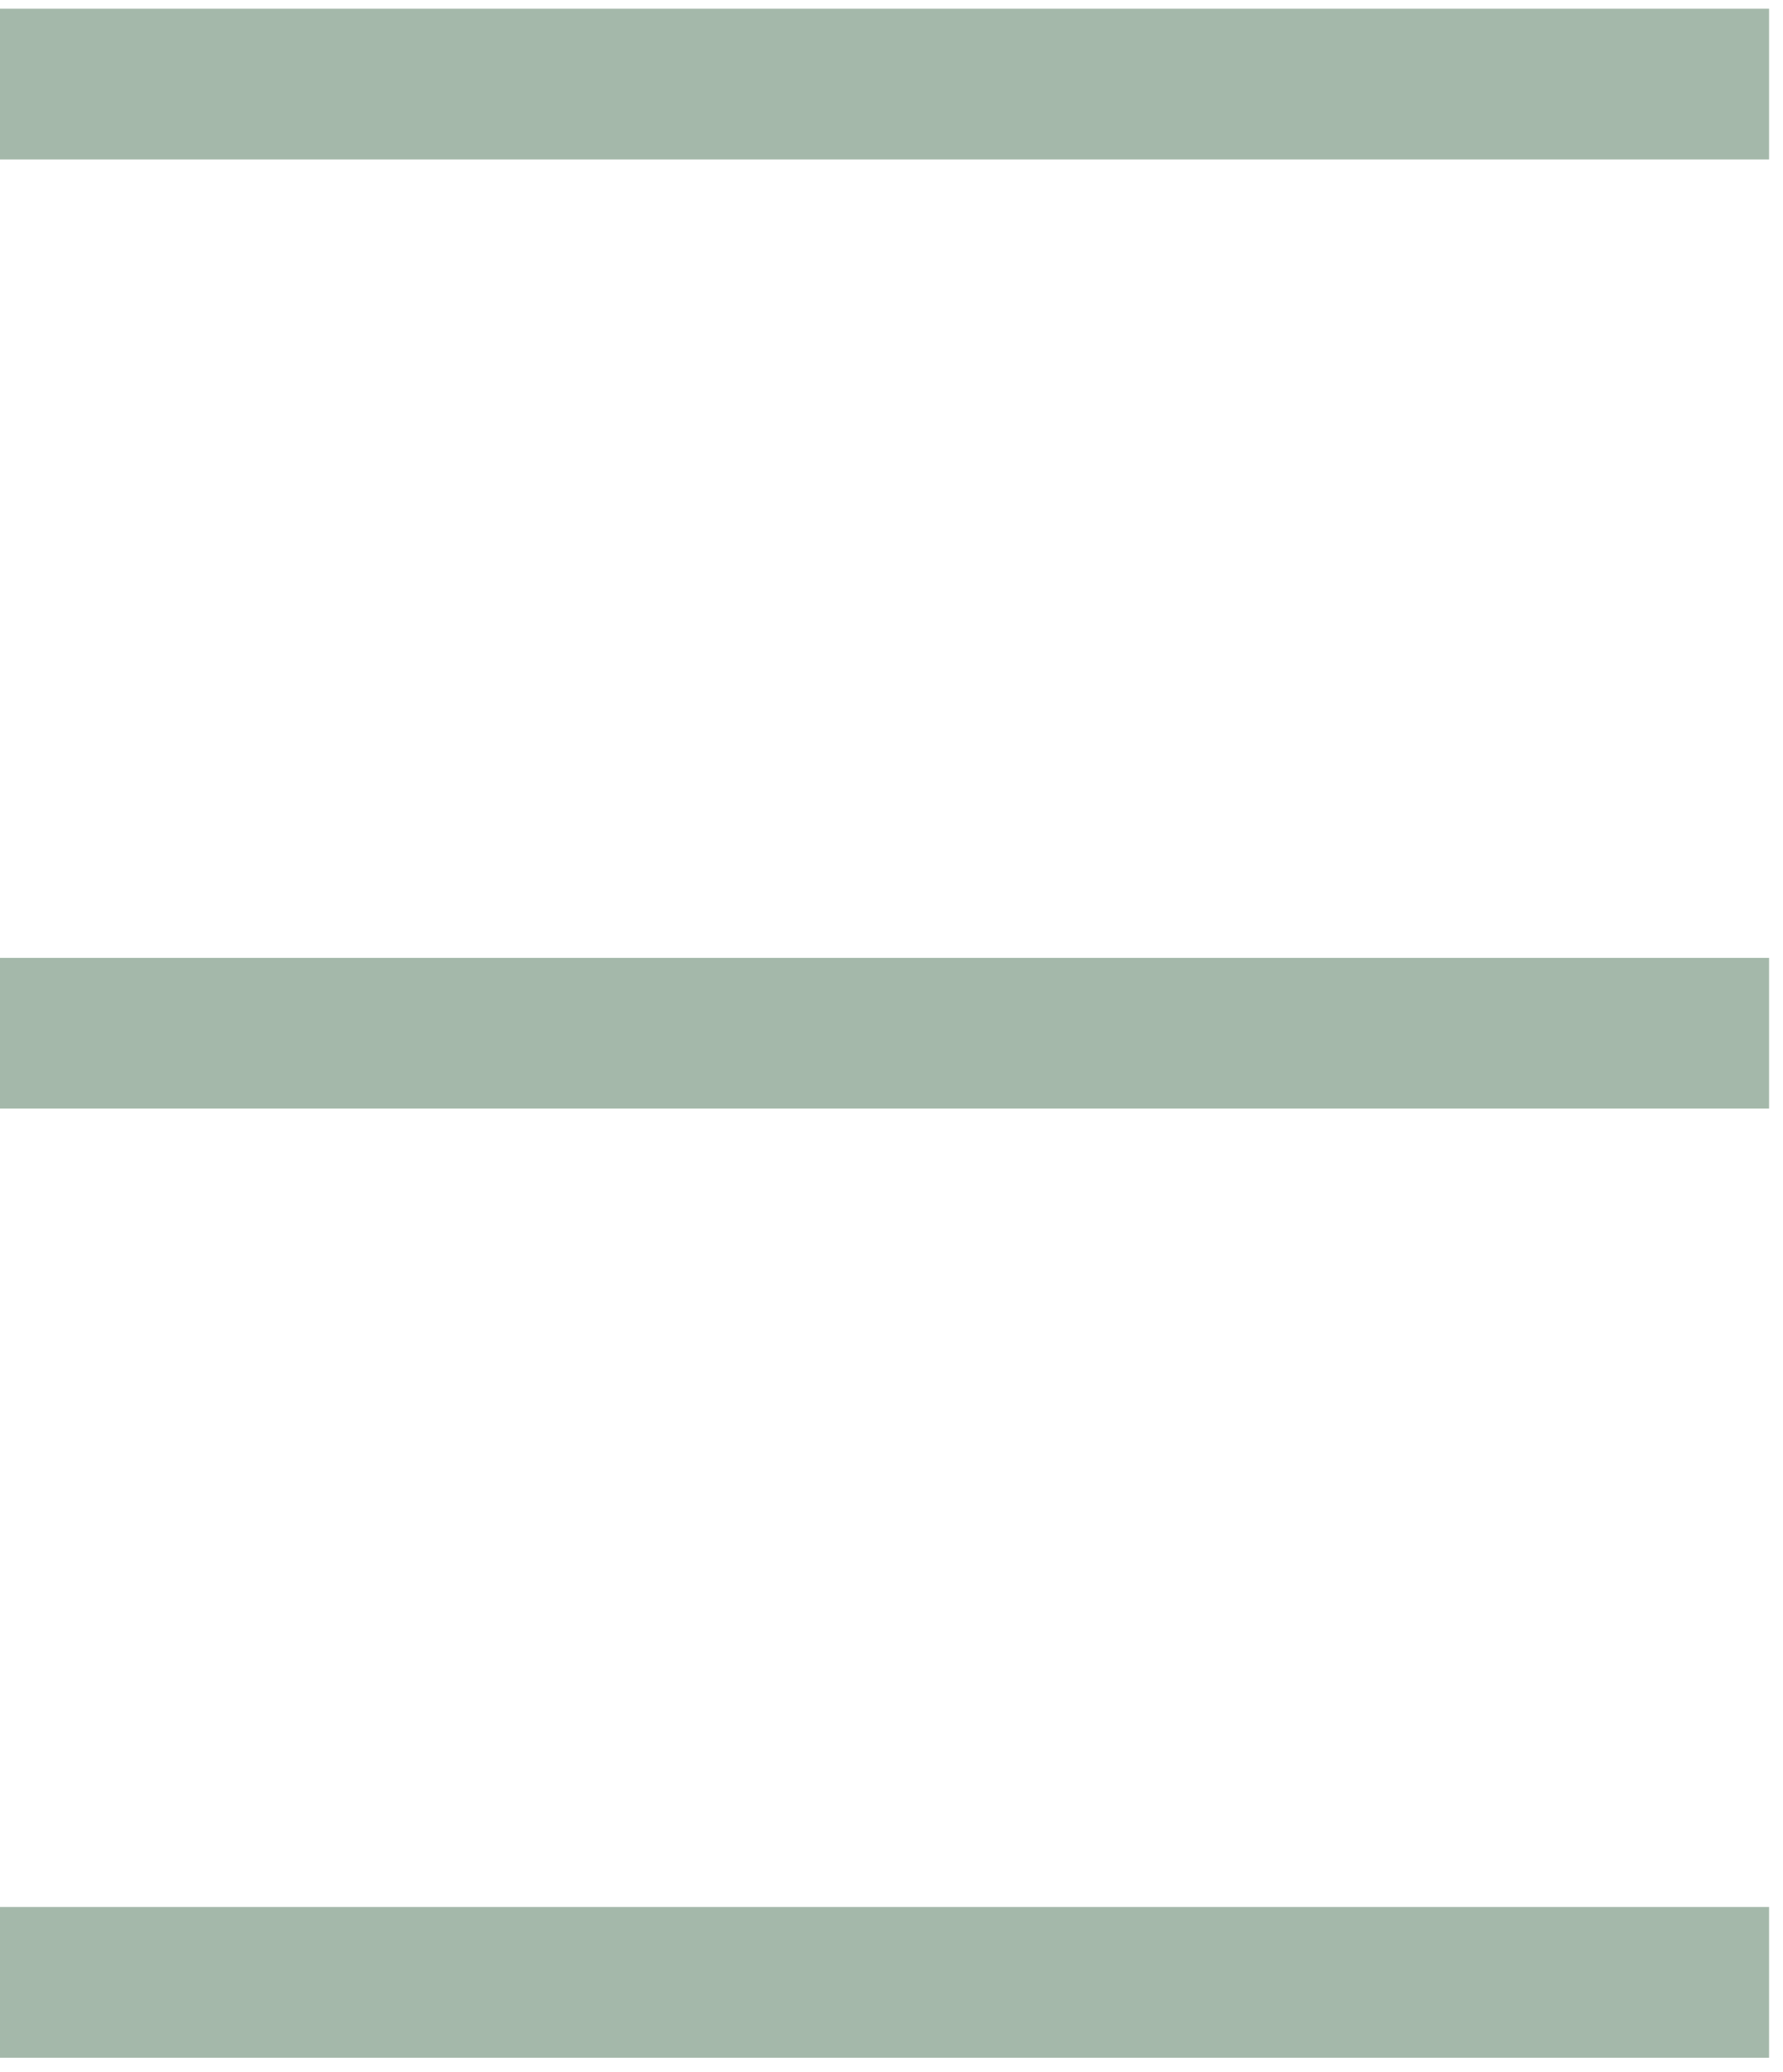
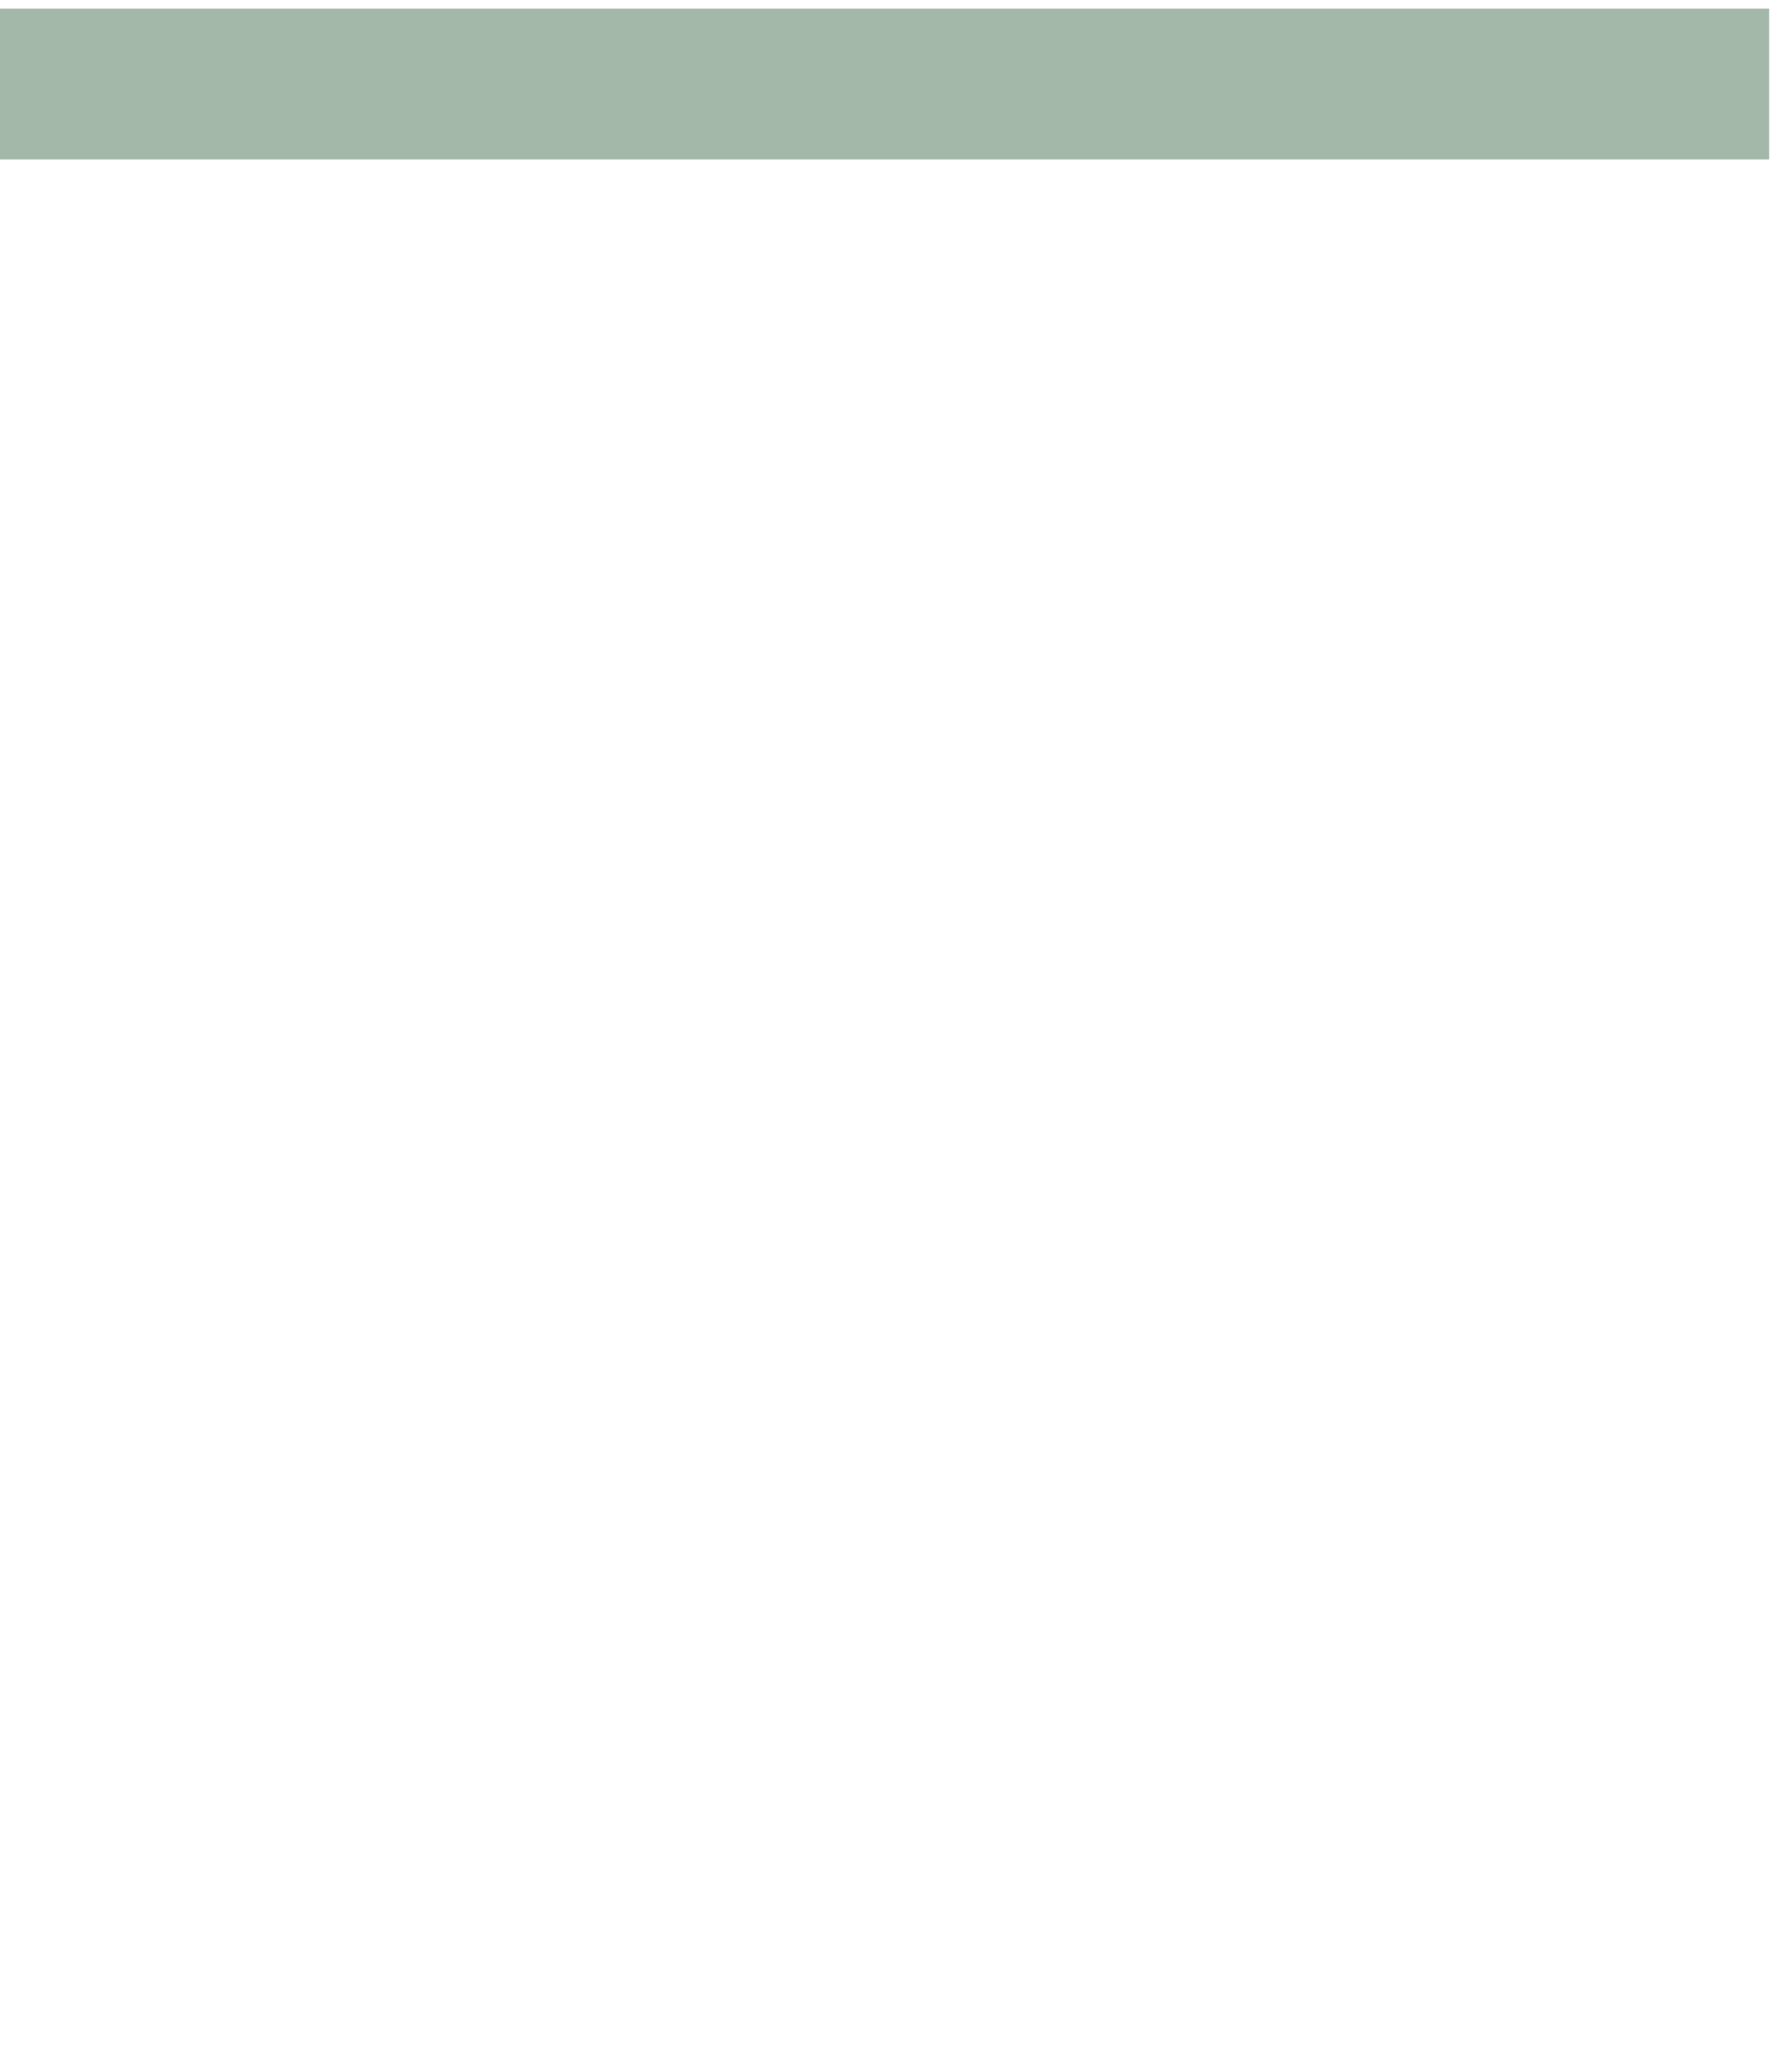
<svg xmlns="http://www.w3.org/2000/svg" width="37" height="43" viewBox="0 0 37 43" fill="none">
  <path d="M36.711 0.181H0V3.309H36.711V0.181Z" fill="#A4B8AA" />
-   <path d="M36.711 19.876H0V23.003H36.711V19.876Z" fill="#A4B8AA" />
-   <path d="M36.711 39.57H0V42.698H36.711V39.57Z" fill="#A4B8AA" />
</svg>